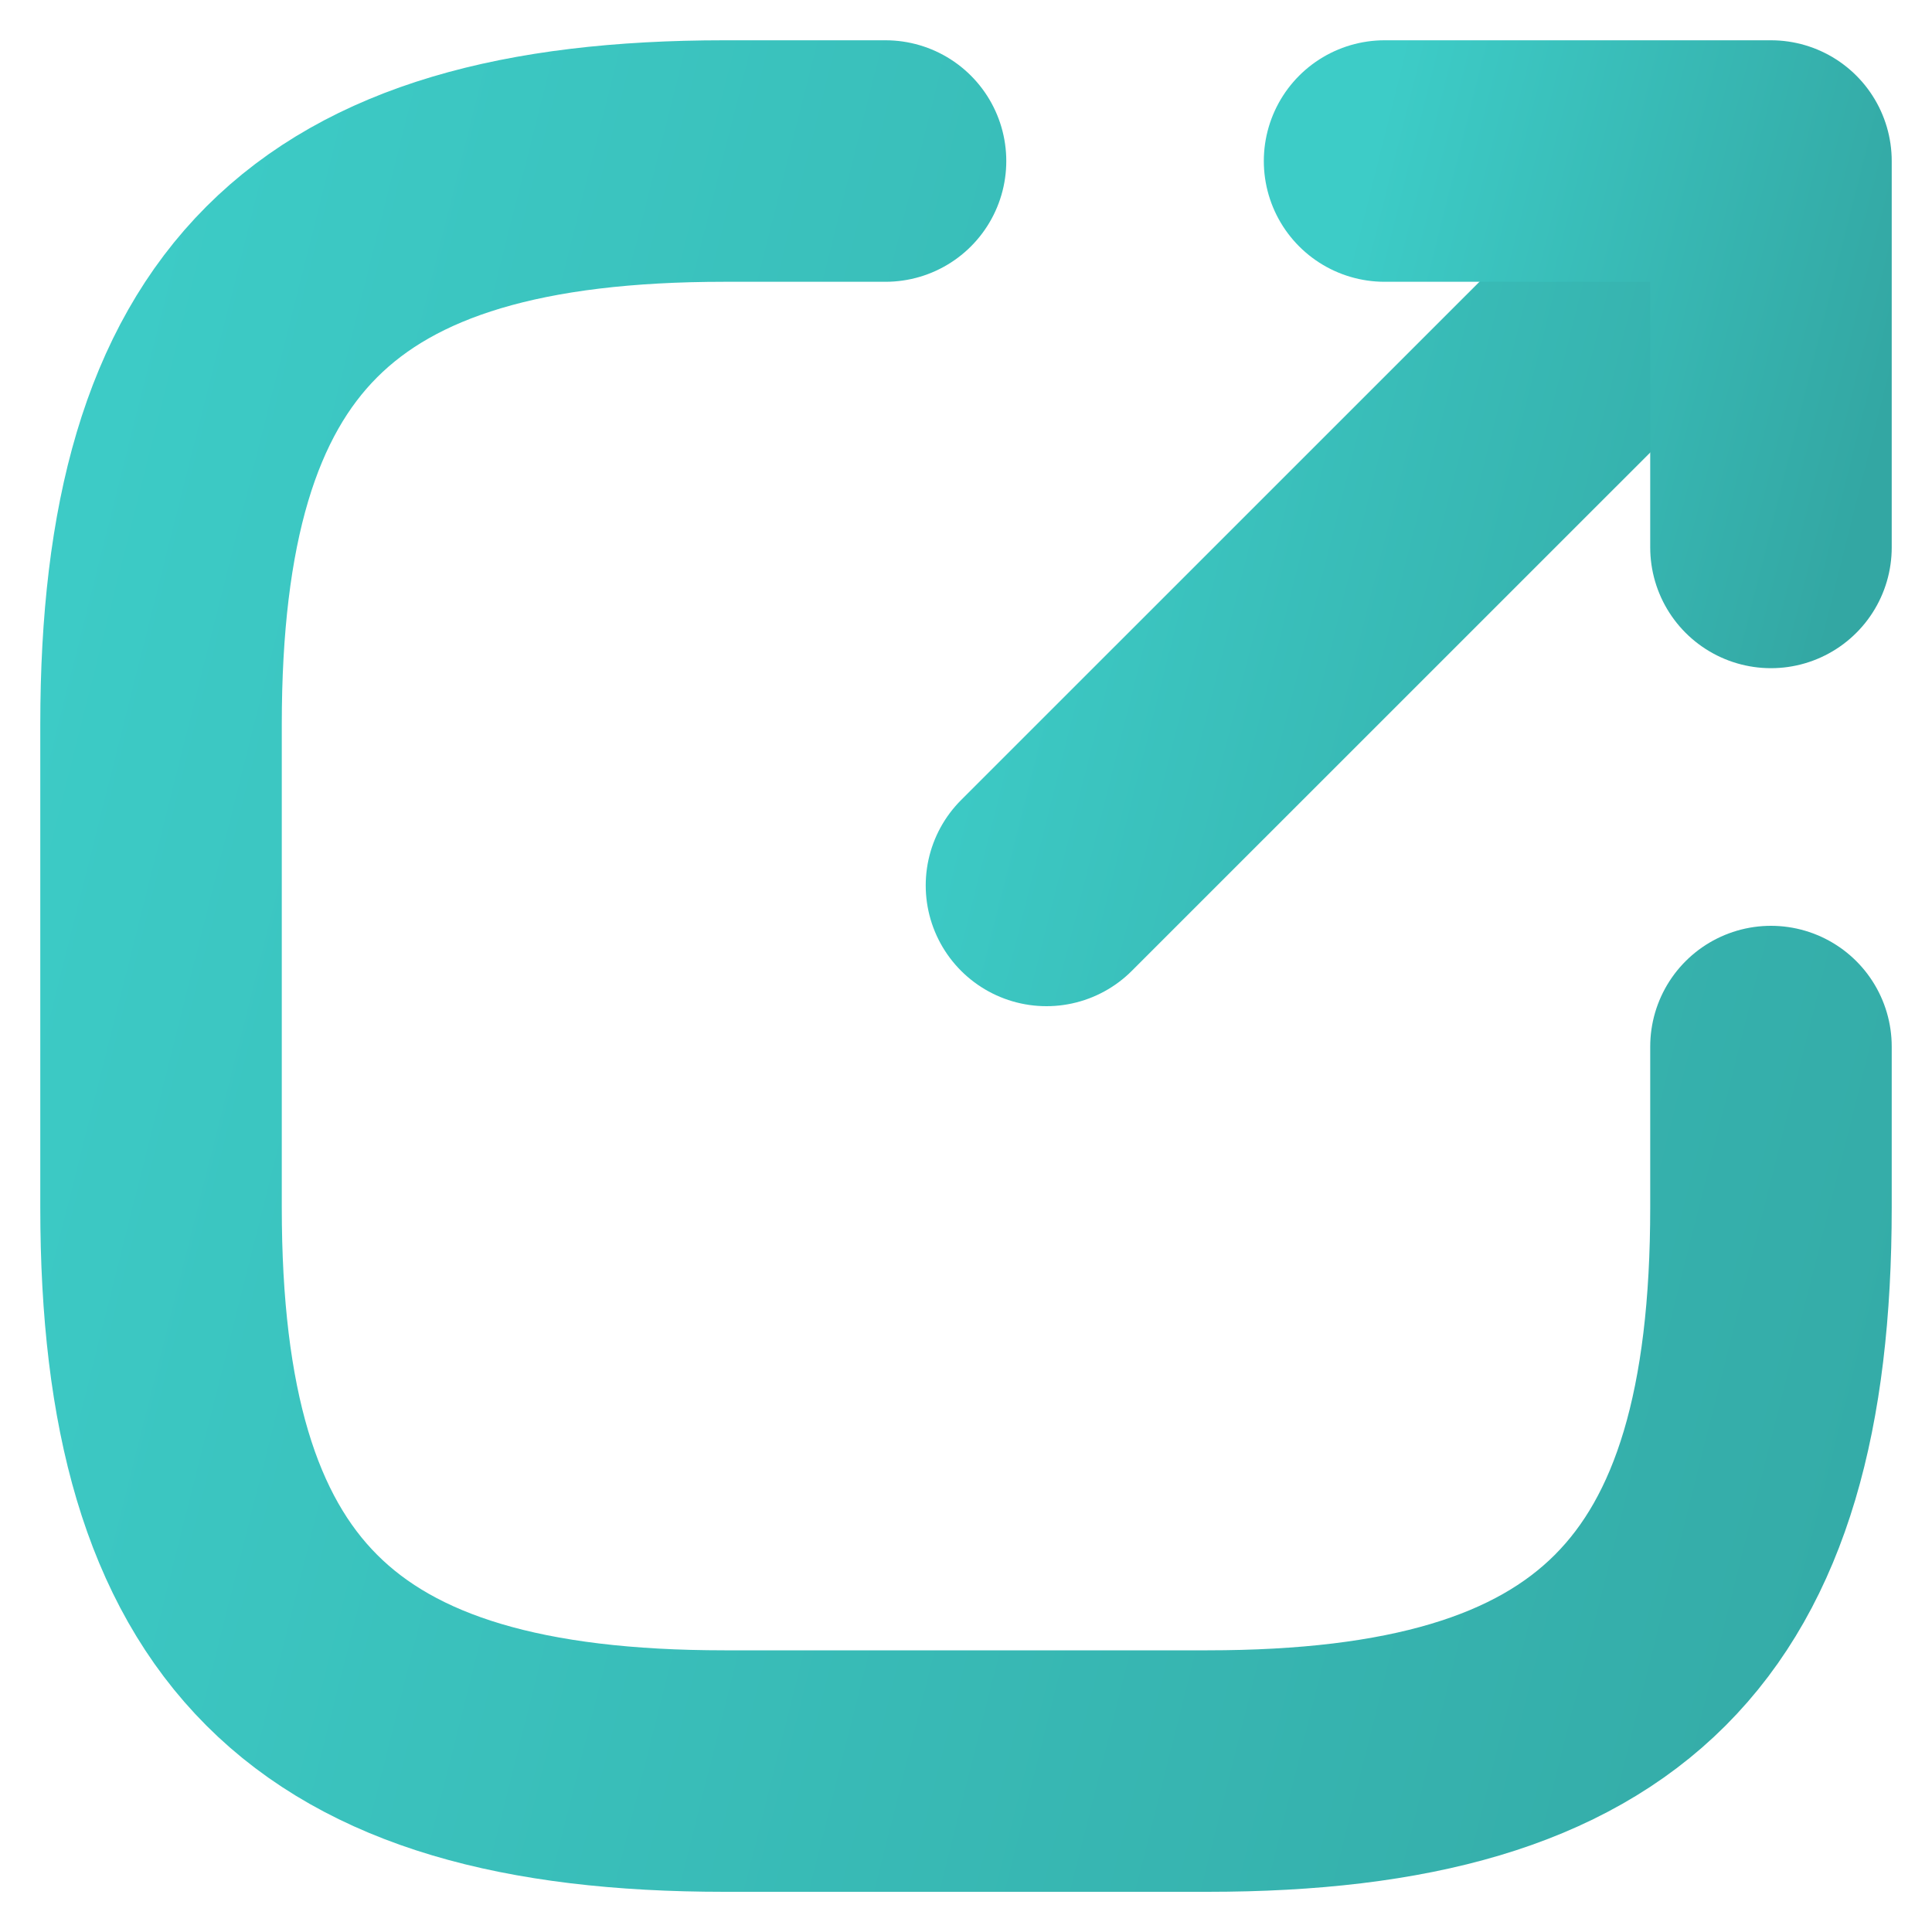
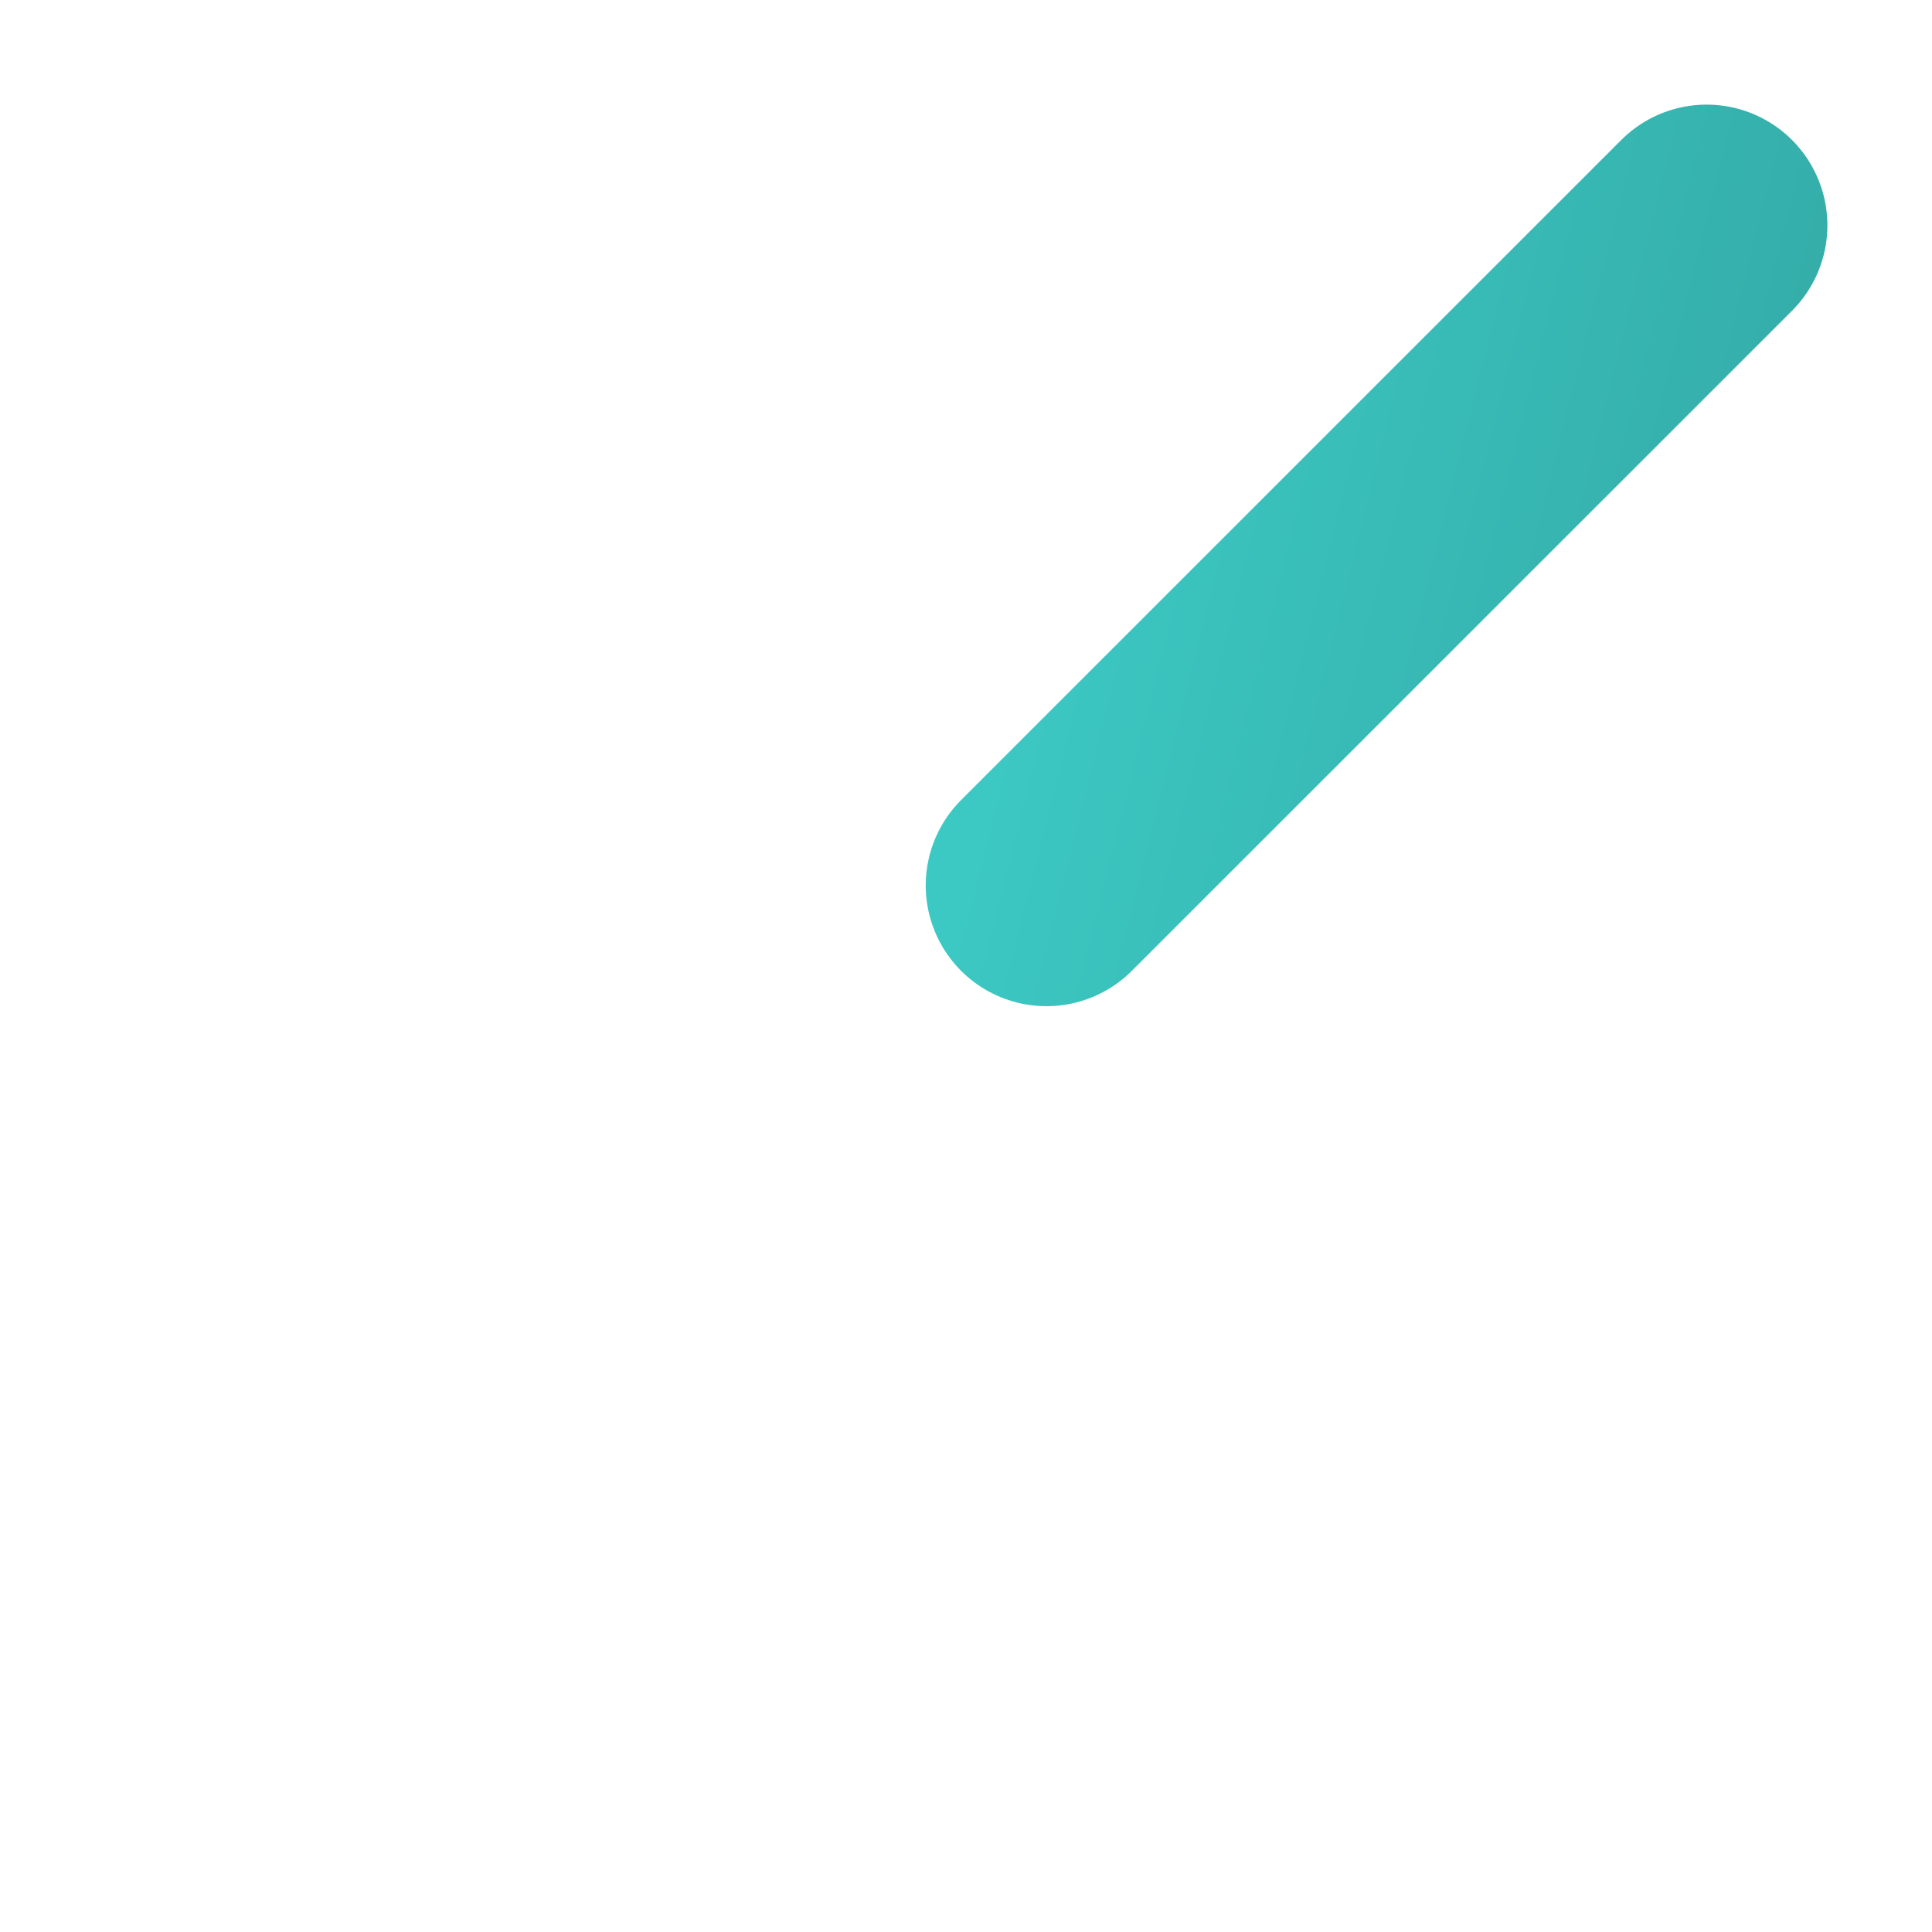
<svg xmlns="http://www.w3.org/2000/svg" width="20" height="20" viewBox="0 0 20 20" fill="none">
  <path d="M10.833 9.166L17.667 2.333" stroke="url(#paint0_linear_220_38227)" stroke-width="2.5" stroke-linecap="round" stroke-linejoin="round" />
-   <path d="M18.333 5.667V1.667H14.333" stroke="url(#paint1_linear_220_38227)" stroke-width="2.5" stroke-linecap="round" stroke-linejoin="round" />
-   <path d="M9.167 1.667H7.5C3.333 1.667 1.667 3.334 1.667 7.5V12.5C1.667 16.667 3.333 18.334 7.5 18.334H12.5C16.667 18.334 18.333 16.667 18.333 12.5V10.834" stroke="url(#paint2_linear_220_38227)" stroke-width="2.5" stroke-linecap="round" stroke-linejoin="round" />
  <defs>
    <linearGradient id="paint0_linear_220_38227" x1="10.586" y1="2.333" x2="20.219" y2="4.757" gradientUnits="userSpaceOnUse">
      <stop stop-color="#3DCCC7" />
      <stop offset="1" stop-color="#33A7A3" />
    </linearGradient>
    <linearGradient id="paint1_linear_220_38227" x1="14.188" y1="1.667" x2="19.828" y2="3.086" gradientUnits="userSpaceOnUse">
      <stop stop-color="#3DCCC7" />
      <stop offset="1" stop-color="#33A7A3" />
    </linearGradient>
    <linearGradient id="paint2_linear_220_38227" x1="1.063" y1="1.667" x2="24.559" y2="7.579" gradientUnits="userSpaceOnUse">
      <stop stop-color="#3DCCC7" />
      <stop offset="1" stop-color="#33A7A3" />
    </linearGradient>
  </defs>
</svg>